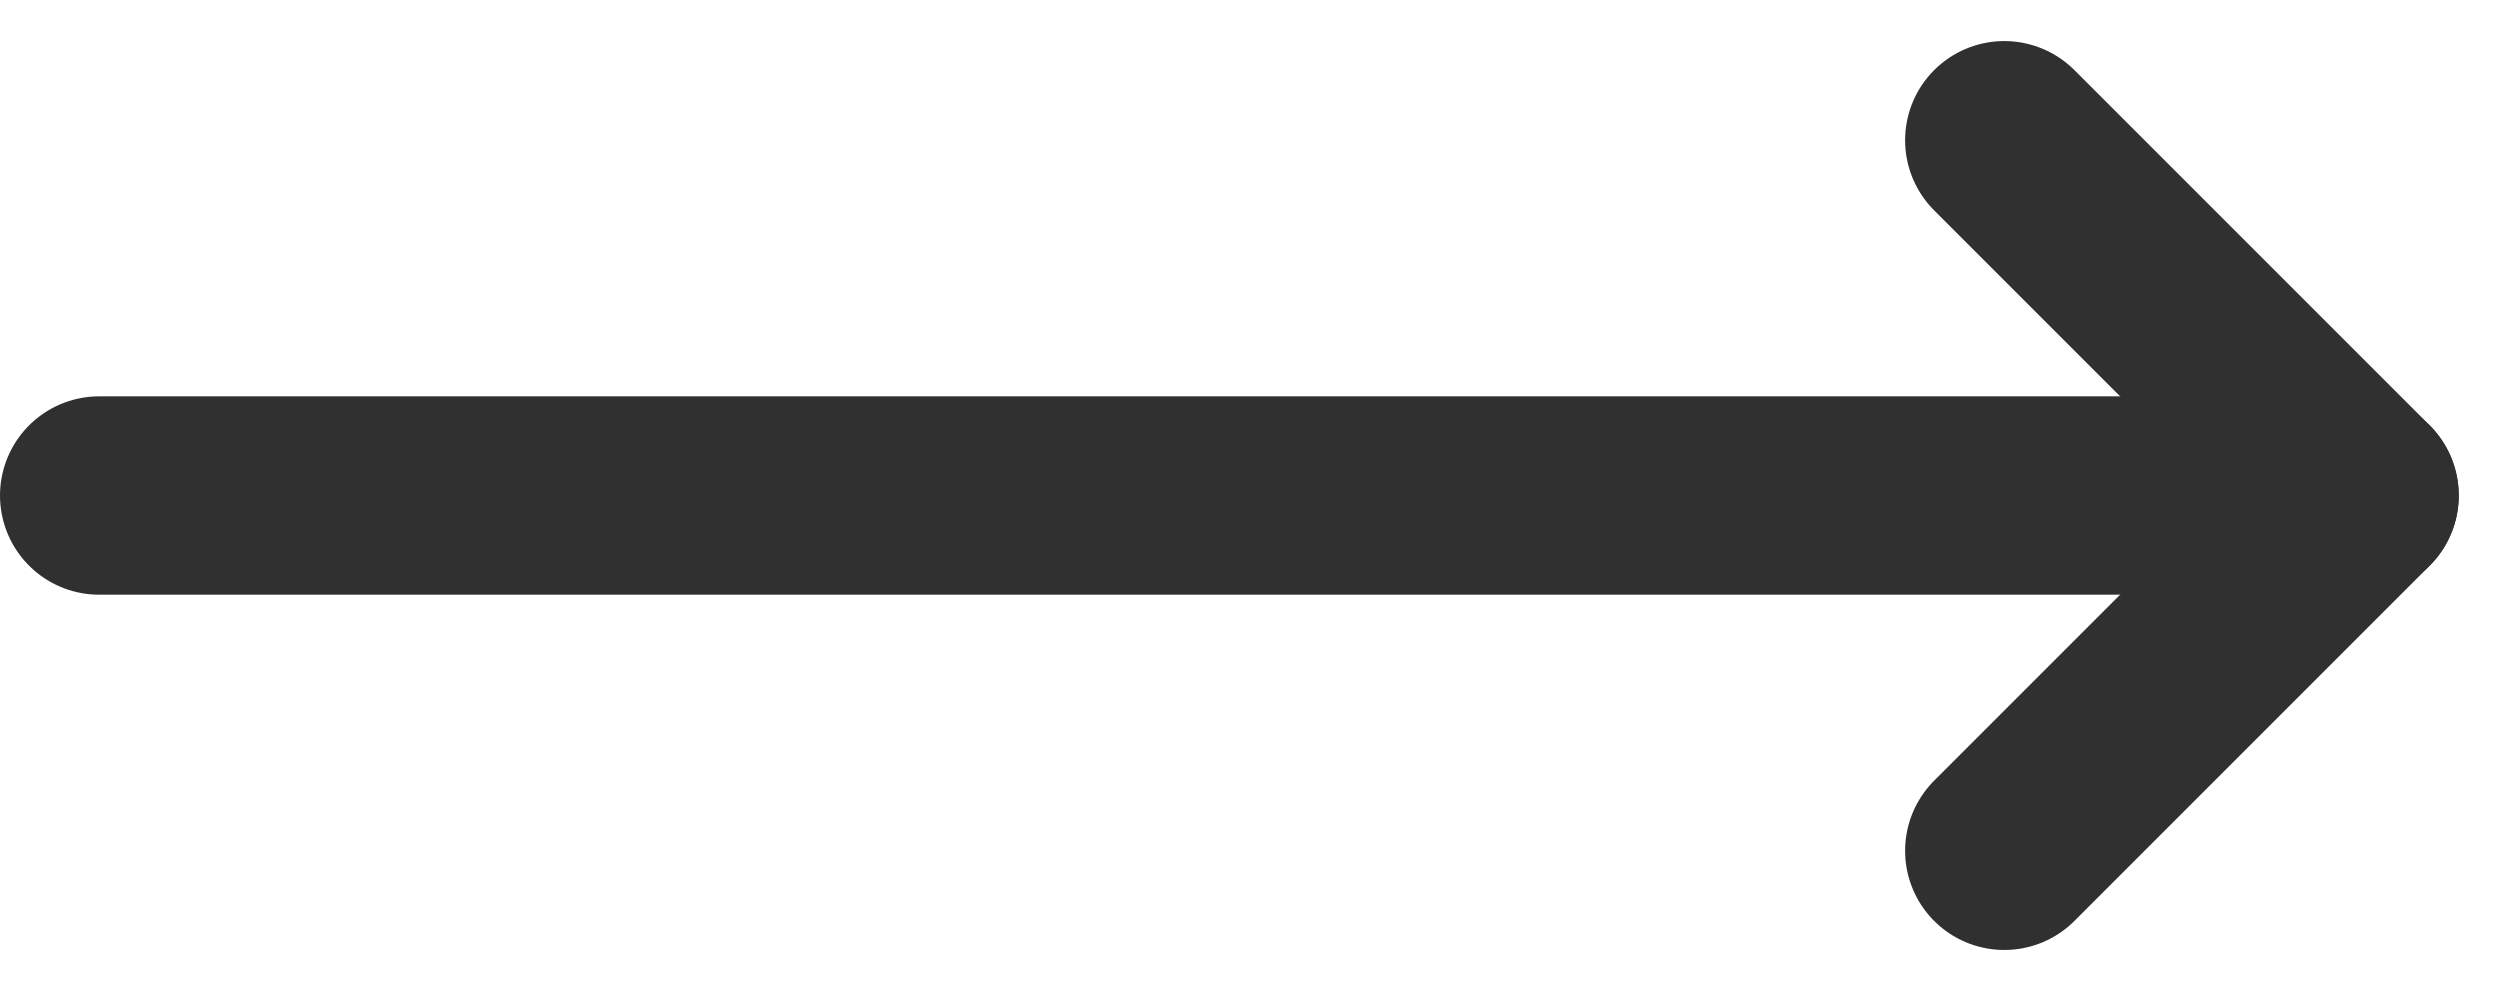
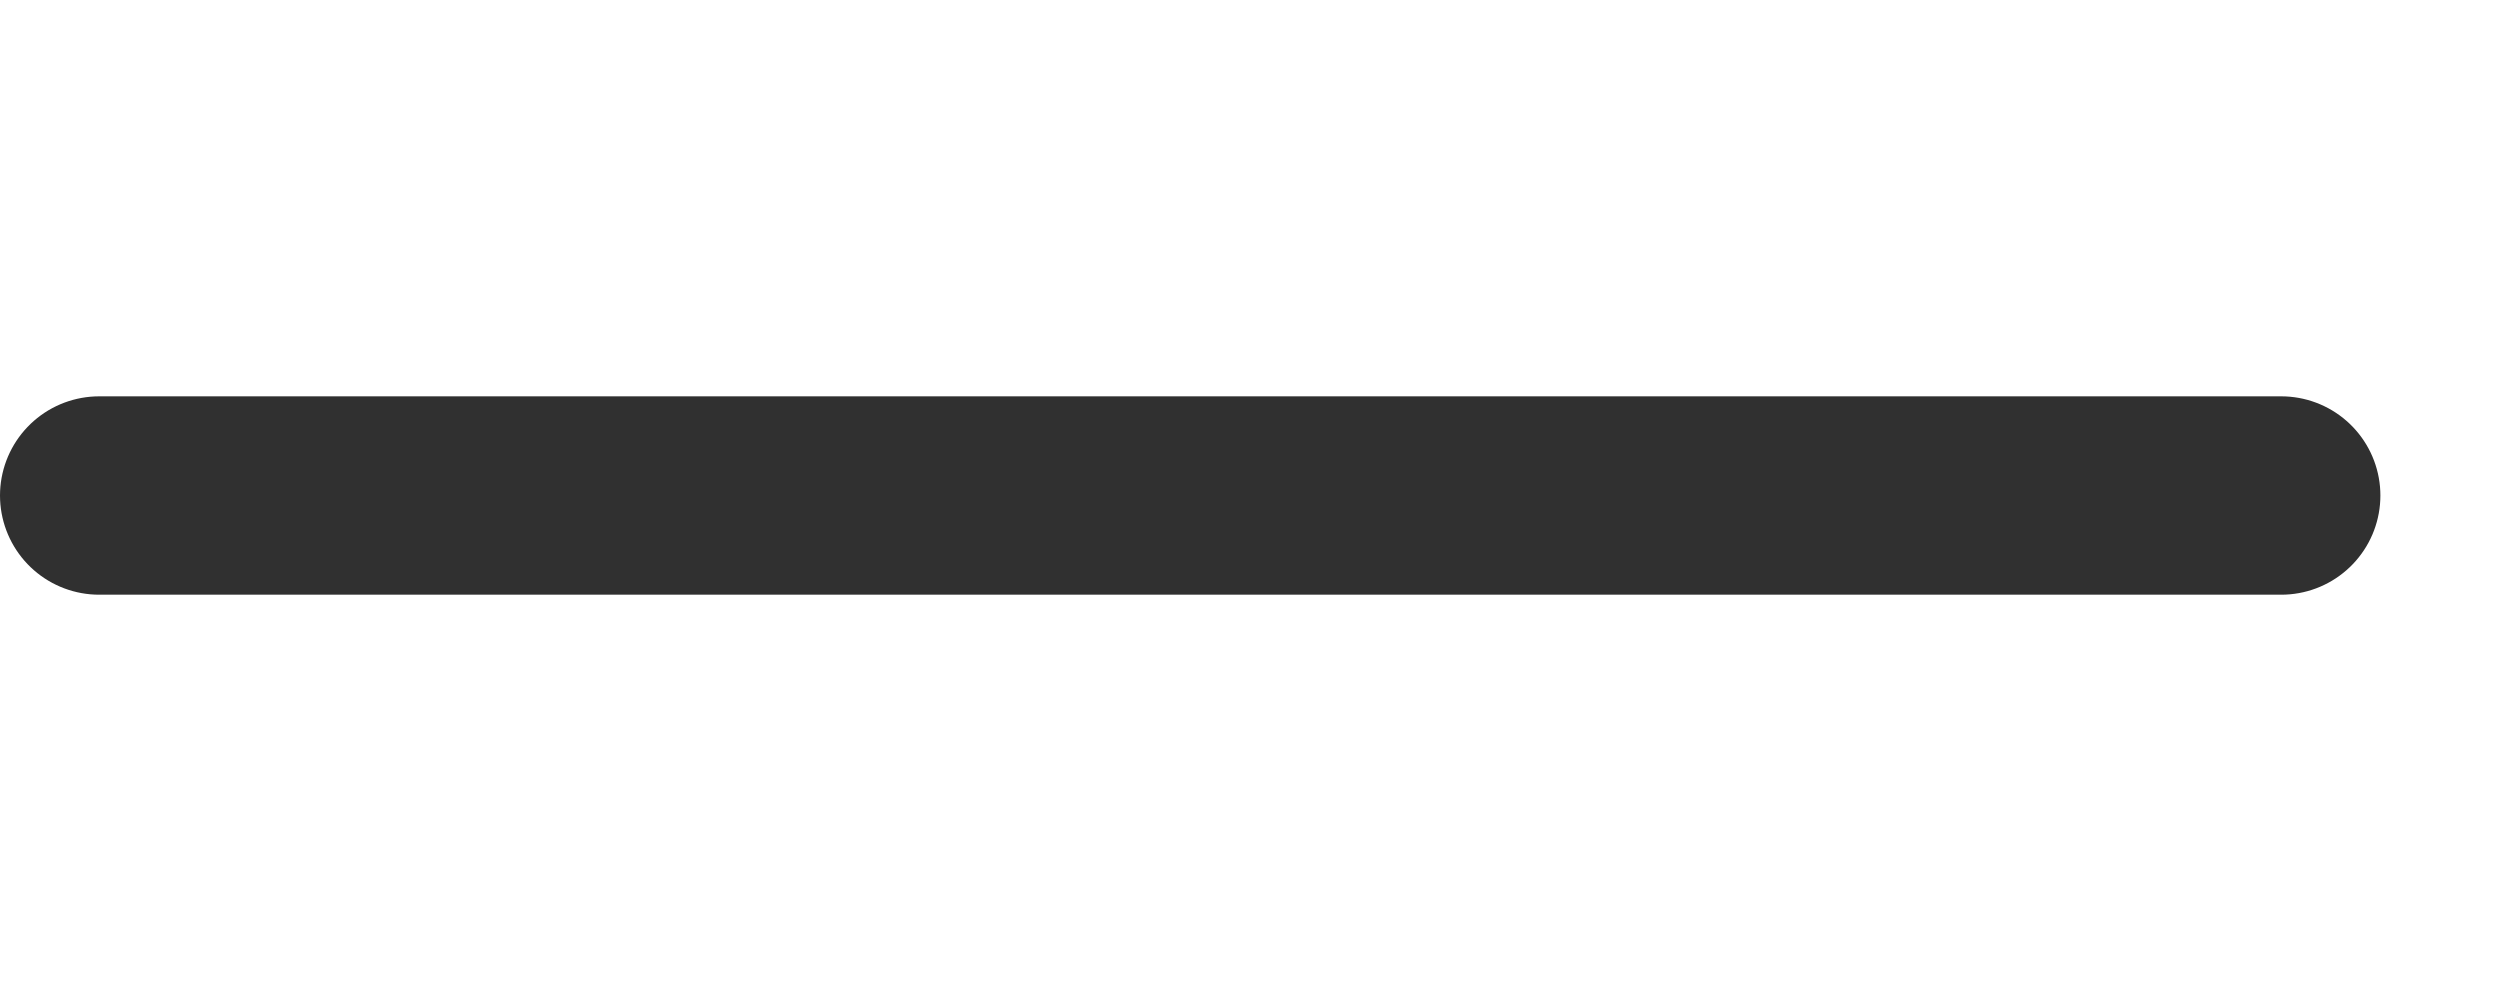
<svg xmlns="http://www.w3.org/2000/svg" width="12.603" height="4.996" viewBox="0 0 12.603 4.996">
  <g id="breadcrumb-arrow" transform="translate(-387 -251.002)">
    <line id="Line_1" data-name="Line 1" x2="11" transform="translate(387.5 253.5)" fill="none" stroke="#303030" stroke-linecap="round" stroke-width="1" />
-     <line id="Line_2" data-name="Line 2" x2="1.791" y2="1.791" transform="translate(397.104 251.709)" fill="none" stroke="#303030" stroke-linecap="round" stroke-width="1" />
-     <line id="Line_3" data-name="Line 3" y1="1.791" x2="1.791" transform="translate(397.104 253.5)" fill="none" stroke="#303030" stroke-linecap="round" stroke-width="1" />
  </g>
</svg>